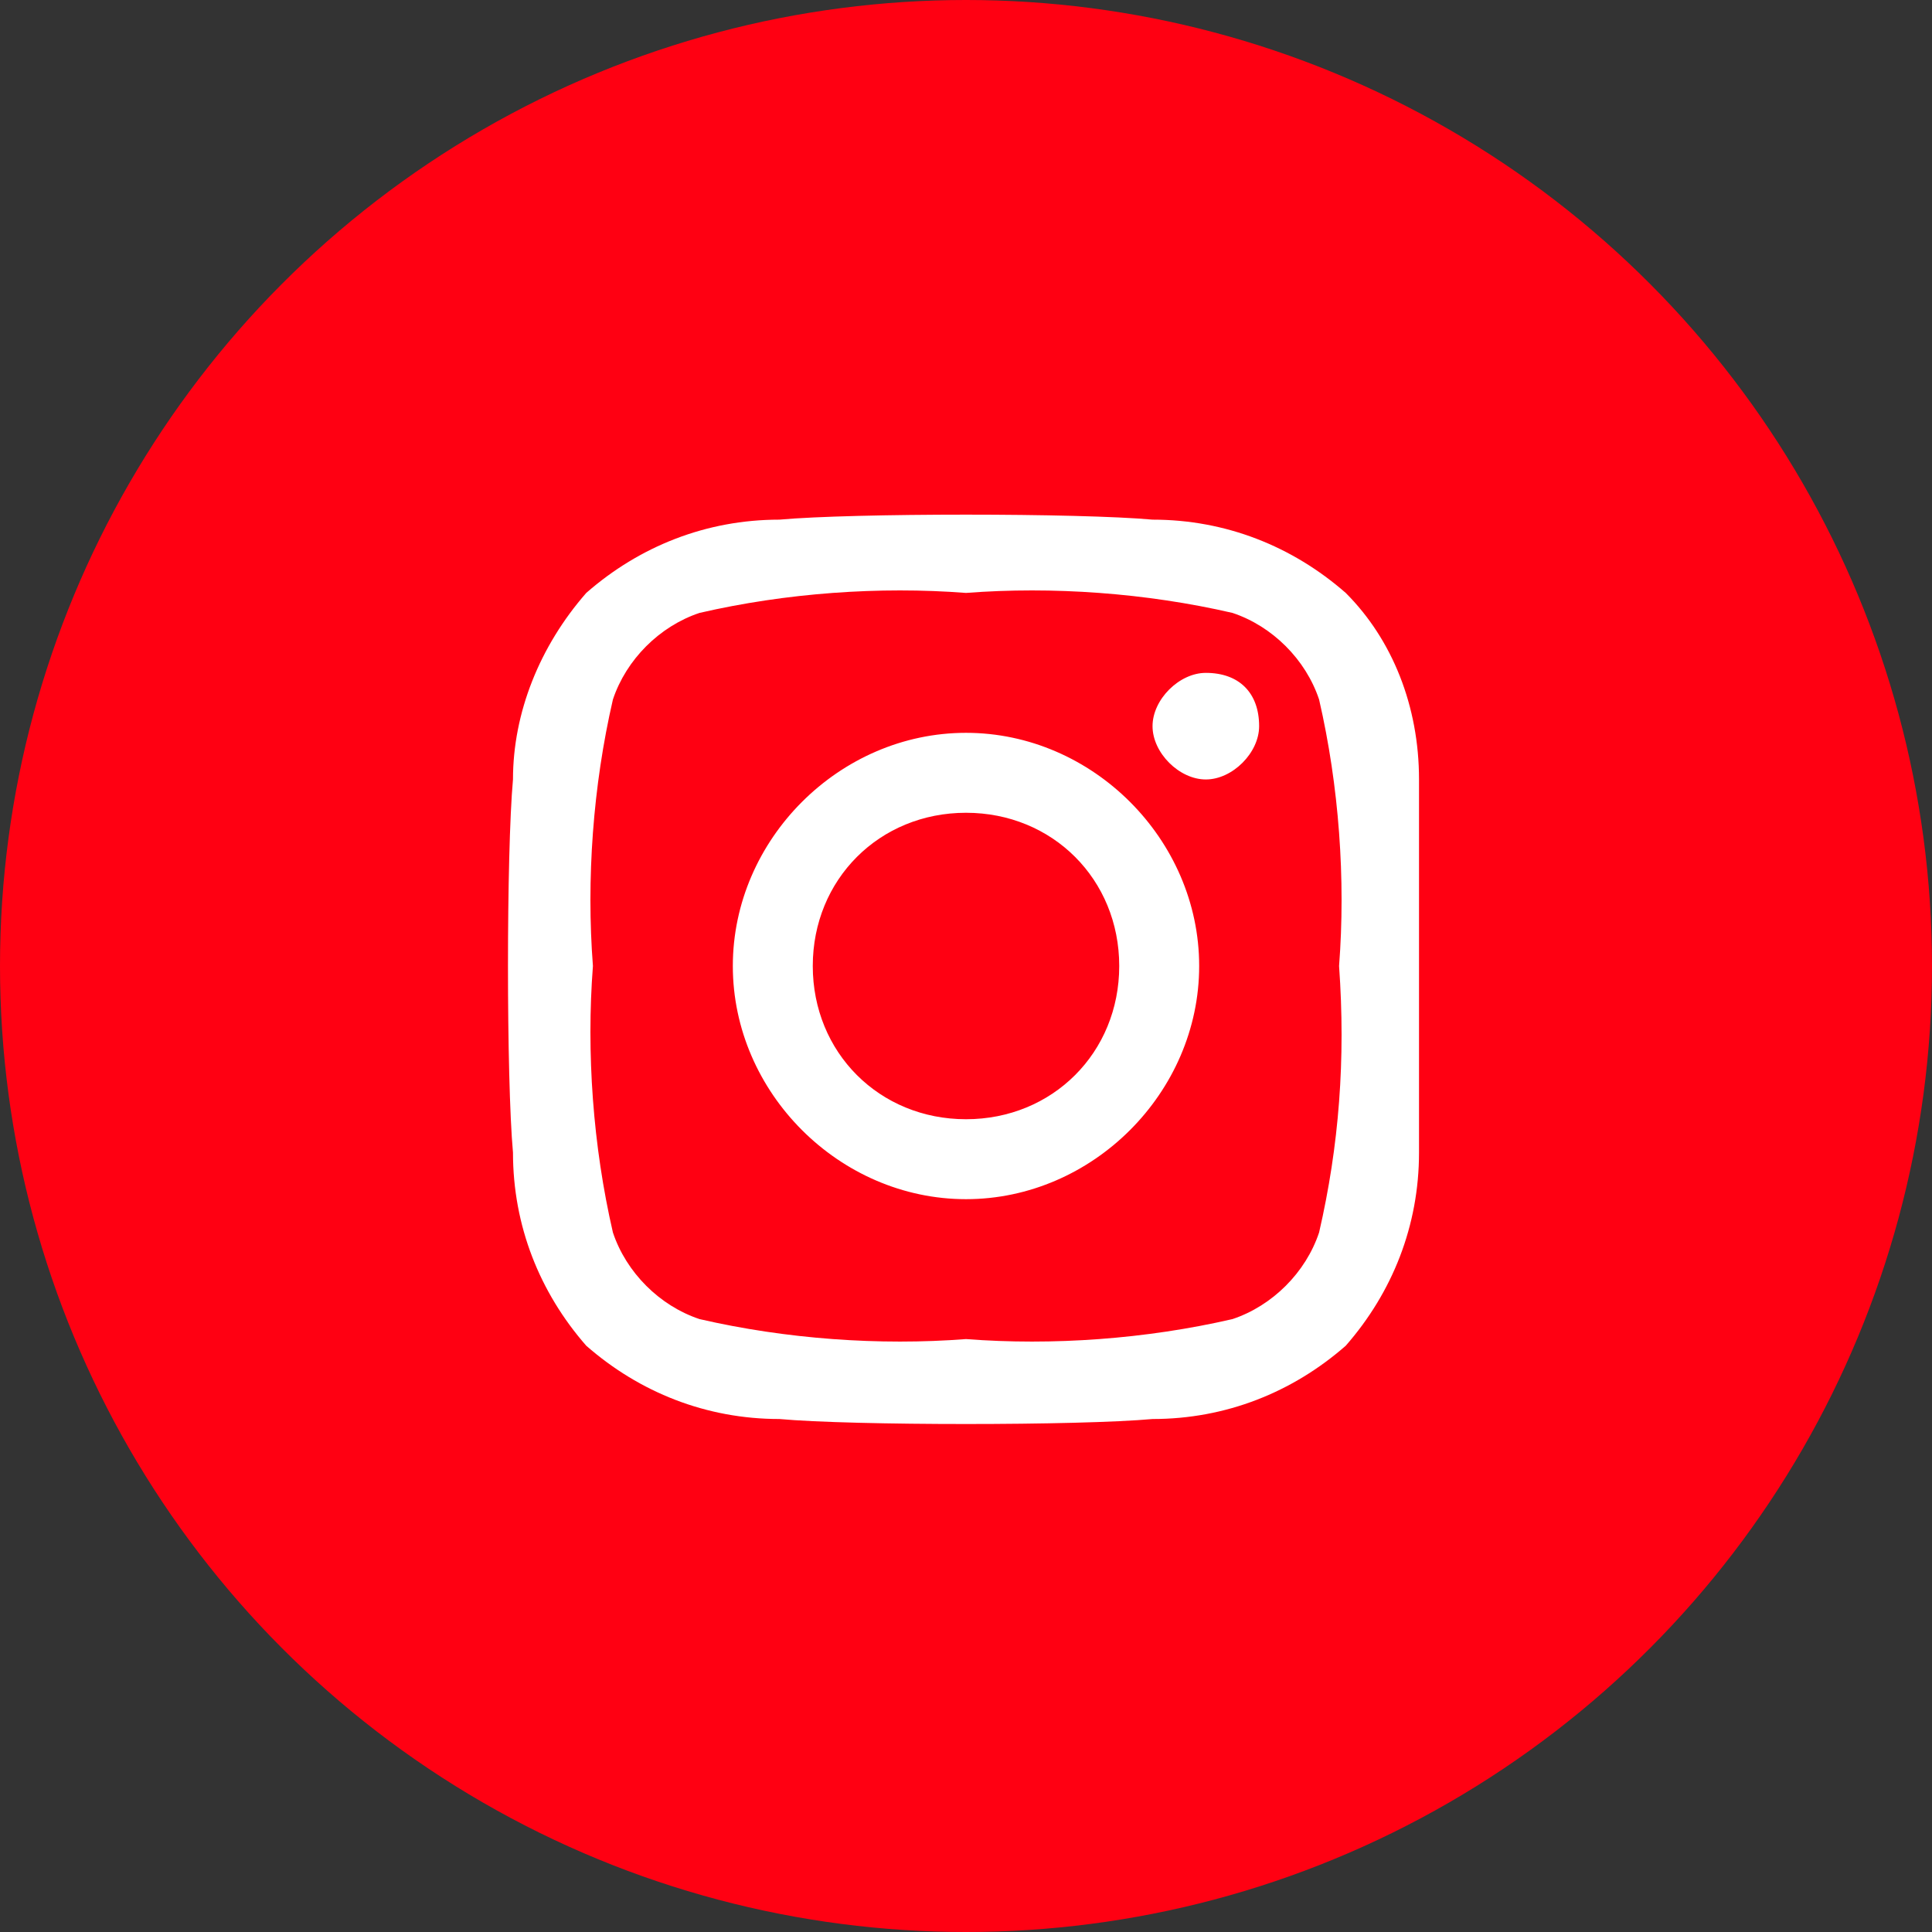
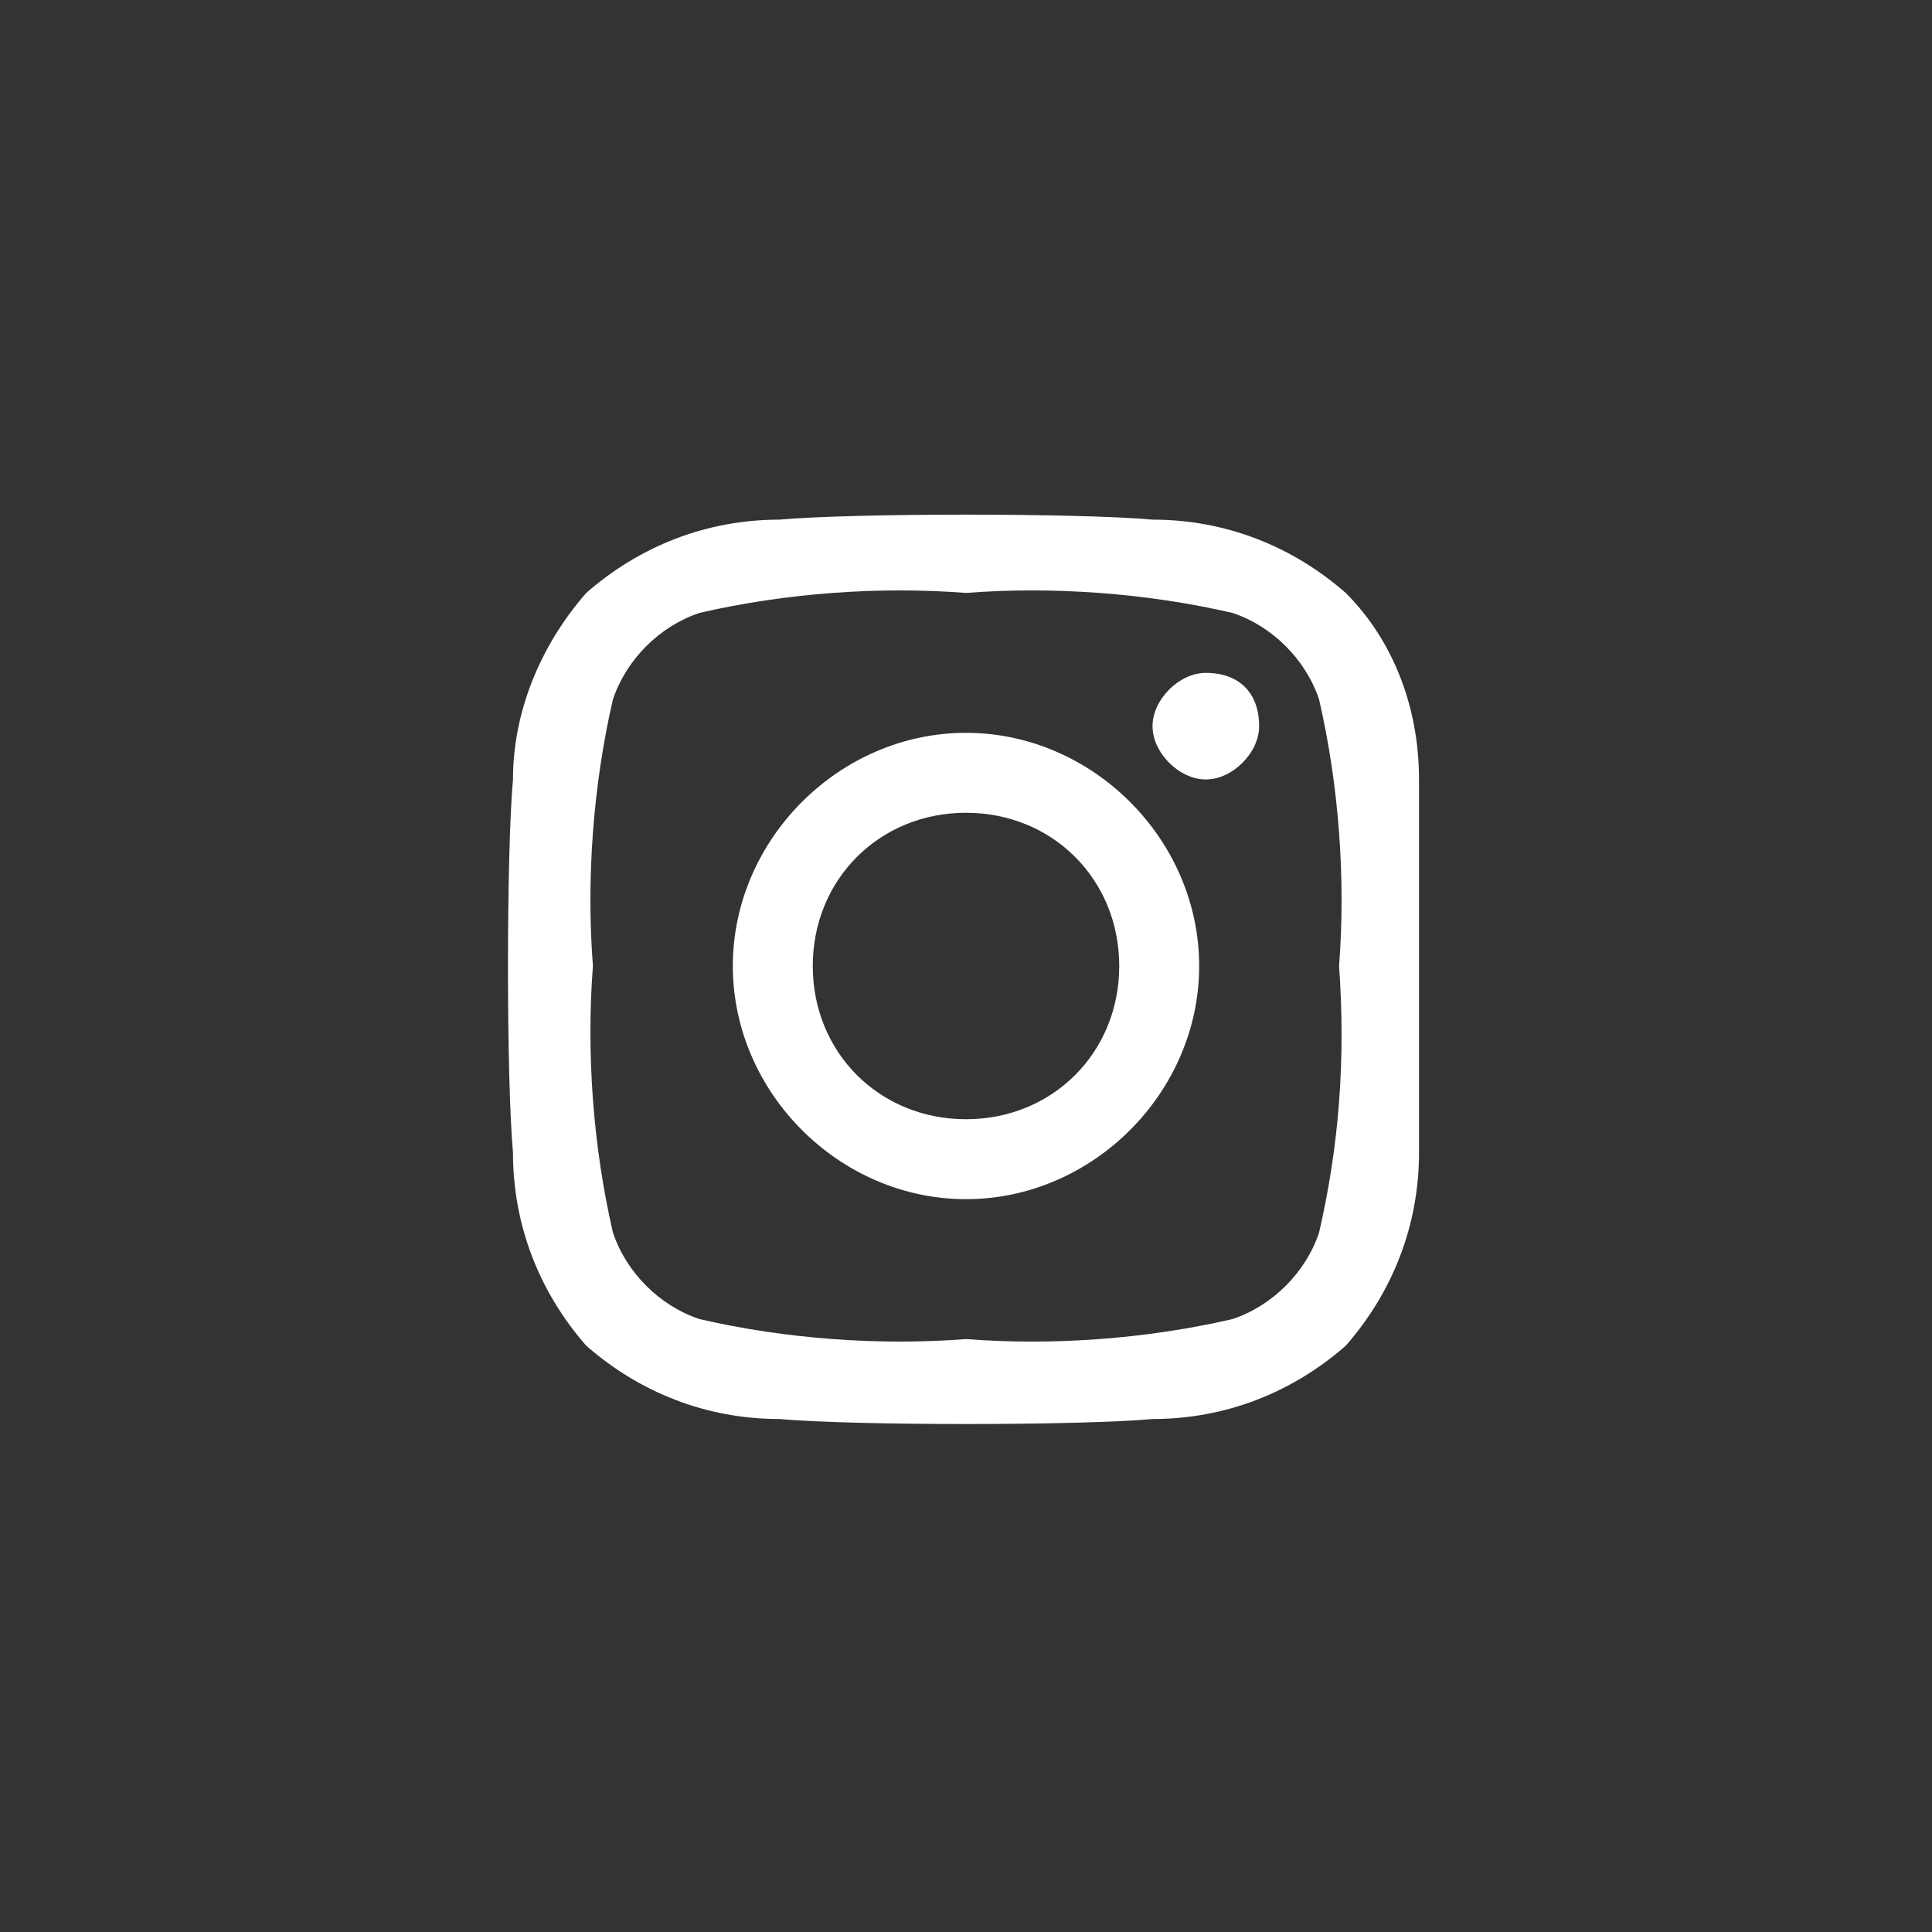
<svg xmlns="http://www.w3.org/2000/svg" version="1.1" id="Capa_1" x="0px" y="0px" viewBox="0 0 29 29" style="enable-background:new 0 0 29 29;" xml:space="preserve">
  <rect x="0" y="0" width="29" height="29" fill="#333333" stroke="none" />
  <style type="text/css">
	.st0{fill:#FF0012;}
	.st1{fill:#FFFFFF;}
</style>
-   <circle id="Elipse_111" class="st0" cx="14.5" cy="14.5" r="14.5" />
  <path id="Icon_awesome-instagram" class="st1" d="M14.5,11c-1.9,0-3.5,1.6-3.5,3.5s1.6,3.5,3.5,3.5s3.5-1.6,3.5-3.5S16.4,11,14.5,11  L14.5,11z M14.5,16.8c-1.3,0-2.3-1-2.3-2.3s1-2.3,2.3-2.3s2.3,1,2.3,2.3l0,0C16.8,15.8,15.8,16.8,14.5,16.8L14.5,16.8z M18.9,10.9  c0,0.4-0.4,0.8-0.8,0.8s-0.8-0.4-0.8-0.8s0.4-0.8,0.8-0.8l0,0C18.6,10.1,18.9,10.4,18.9,10.9L18.9,10.9L18.9,10.9z M21.3,11.7  c0-1.1-0.4-2.1-1.1-2.8c-0.8-0.7-1.8-1.1-2.9-1.1c-1.1-0.1-4.5-0.1-5.6,0c-1.1,0-2.1,0.4-2.9,1.1c-0.7,0.8-1.1,1.8-1.1,2.8  c-0.1,1.1-0.1,4.5,0,5.6c0,1.1,0.4,2.1,1.1,2.9c0.8,0.7,1.8,1.1,2.9,1.1c1.1,0.1,4.5,0.1,5.6,0c1.1,0,2.1-0.4,2.9-1.1  c0.7-0.8,1.1-1.8,1.1-2.9C21.3,16.2,21.3,12.8,21.3,11.7L21.3,11.7z M19.8,18.5c-0.2,0.6-0.7,1.1-1.3,1.3c-1.3,0.3-2.7,0.4-4,0.3  c-1.3,0.1-2.7,0-4-0.3c-0.6-0.2-1.1-0.7-1.3-1.3c-0.3-1.3-0.4-2.7-0.3-4c-0.1-1.3,0-2.7,0.3-4c0.2-0.6,0.7-1.1,1.3-1.3  c1.3-0.3,2.7-0.4,4-0.3c1.3-0.1,2.7,0,4,0.3c0.6,0.2,1.1,0.7,1.3,1.3c0.3,1.3,0.4,2.7,0.3,4C20.2,15.9,20.1,17.2,19.8,18.5z" />
</svg>